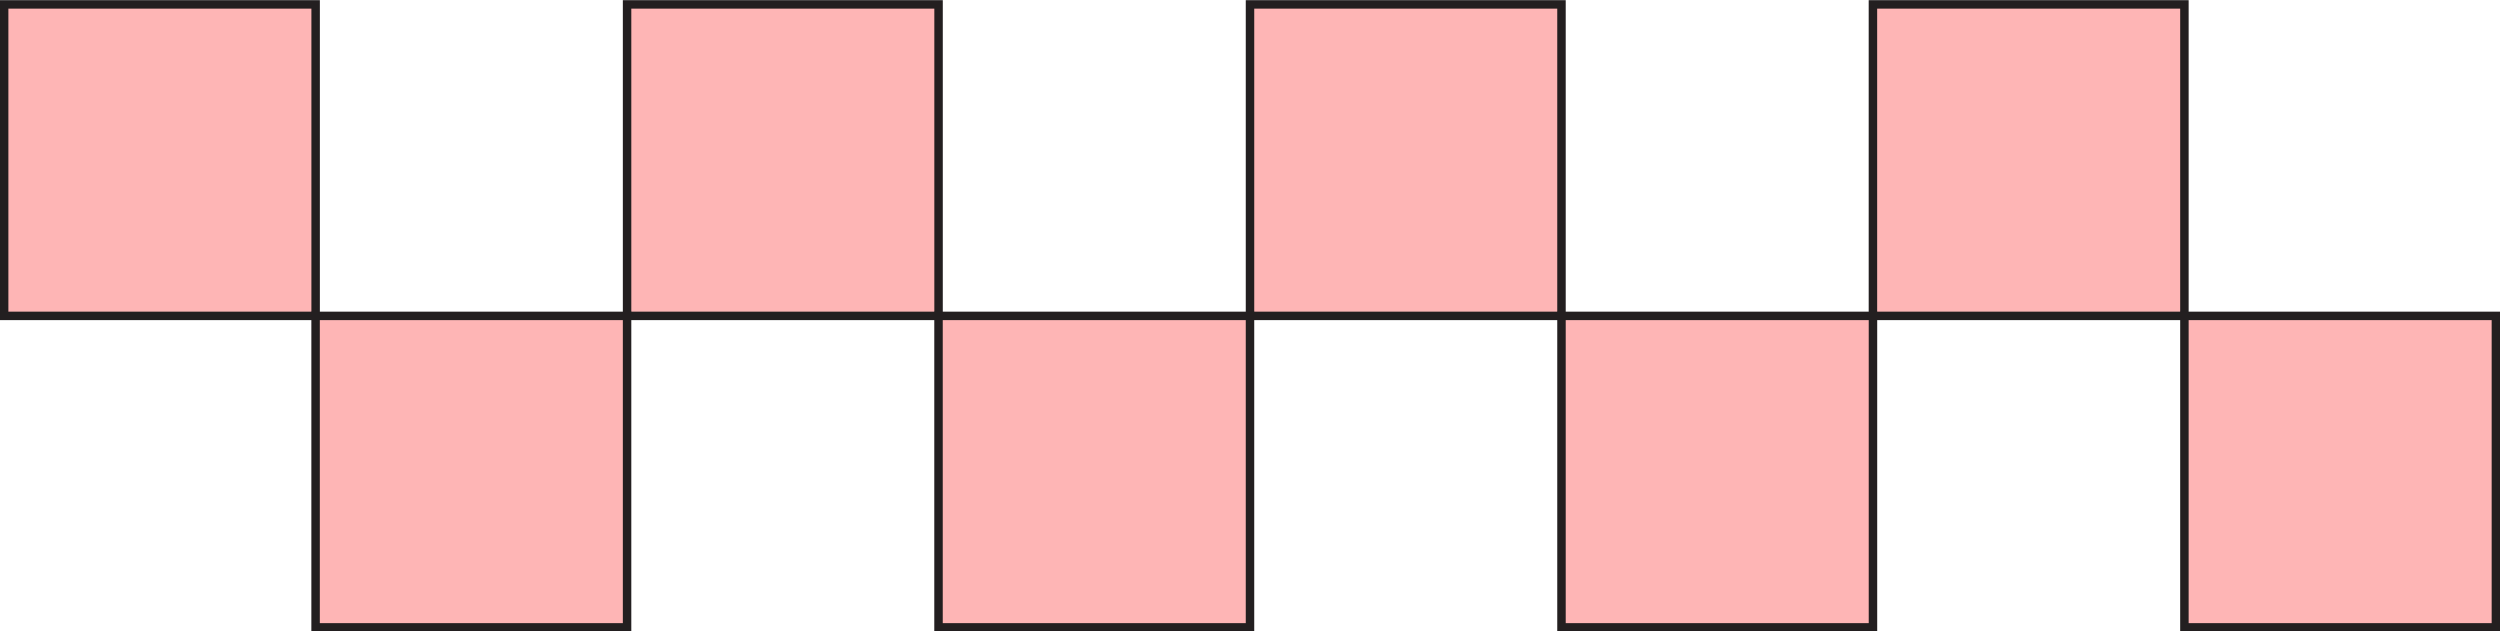
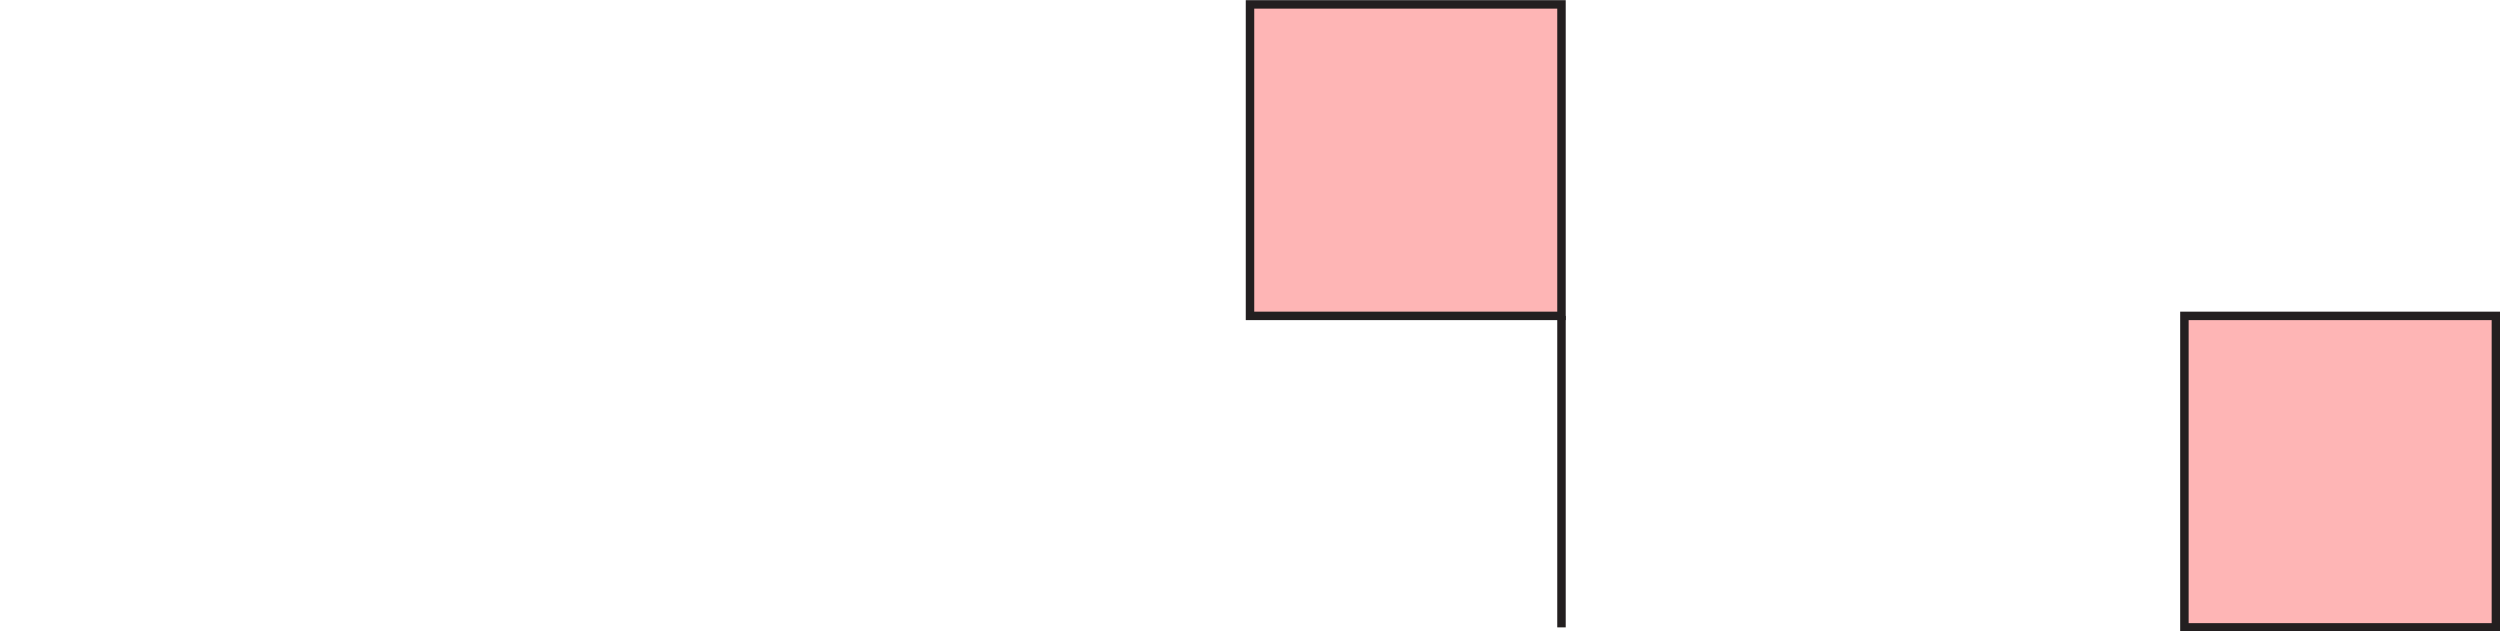
<svg xmlns="http://www.w3.org/2000/svg" data-name="Layer 1" fill="#000000" height="149.2" preserveAspectRatio="xMidYMid meet" version="1" viewBox="10.6 232.7 590.8 149.2" width="590.8" zoomAndPan="magnify">
  <g id="change1_1">
-     <path d="M11.58 233.74H85.19V307.35H11.58z" fill="#feb5b5" stroke="#231f20" stroke-miterlimit="10" stroke-width="2" />
-   </g>
+     </g>
  <g id="change1_2">
-     <path d="M158.79 233.74H232.4V307.35H158.79z" fill="#feb5b5" stroke="#231f20" stroke-miterlimit="10" stroke-width="2" />
-   </g>
+     </g>
  <g id="change1_3">
    <path d="M306 233.74H379.61V307.35H306z" fill="#feb5b5" stroke="#231f20" stroke-miterlimit="10" stroke-width="2" />
  </g>
  <g id="change1_4">
-     <path d="M453.21 233.74H526.82V307.35H453.21z" fill="#feb5b5" stroke="#231f20" stroke-miterlimit="10" stroke-width="2" />
-   </g>
+     </g>
  <g id="change1_5">
-     <path d="M85.18 307.35H158.79V380.96H85.18z" fill="#feb5b5" stroke="#231f20" stroke-miterlimit="10" stroke-width="2" />
-   </g>
+     </g>
  <g id="change1_6">
-     <path d="M232.39 307.35H306V380.96H232.39z" fill="#feb5b5" stroke="#231f20" stroke-miterlimit="10" stroke-width="2" />
-   </g>
+     </g>
  <g id="change1_7">
-     <path d="M379.61 307.35H453.22V380.96H379.61z" fill="#feb5b5" stroke="#231f20" stroke-miterlimit="10" stroke-width="2" />
+     <path d="M379.61 307.35V380.96H379.61z" fill="#feb5b5" stroke="#231f20" stroke-miterlimit="10" stroke-width="2" />
  </g>
  <g id="change1_8">
    <path d="M526.82 307.35H600.43V380.96H526.82z" fill="#feb5b5" stroke="#231f20" stroke-miterlimit="10" stroke-width="2" />
  </g>
</svg>